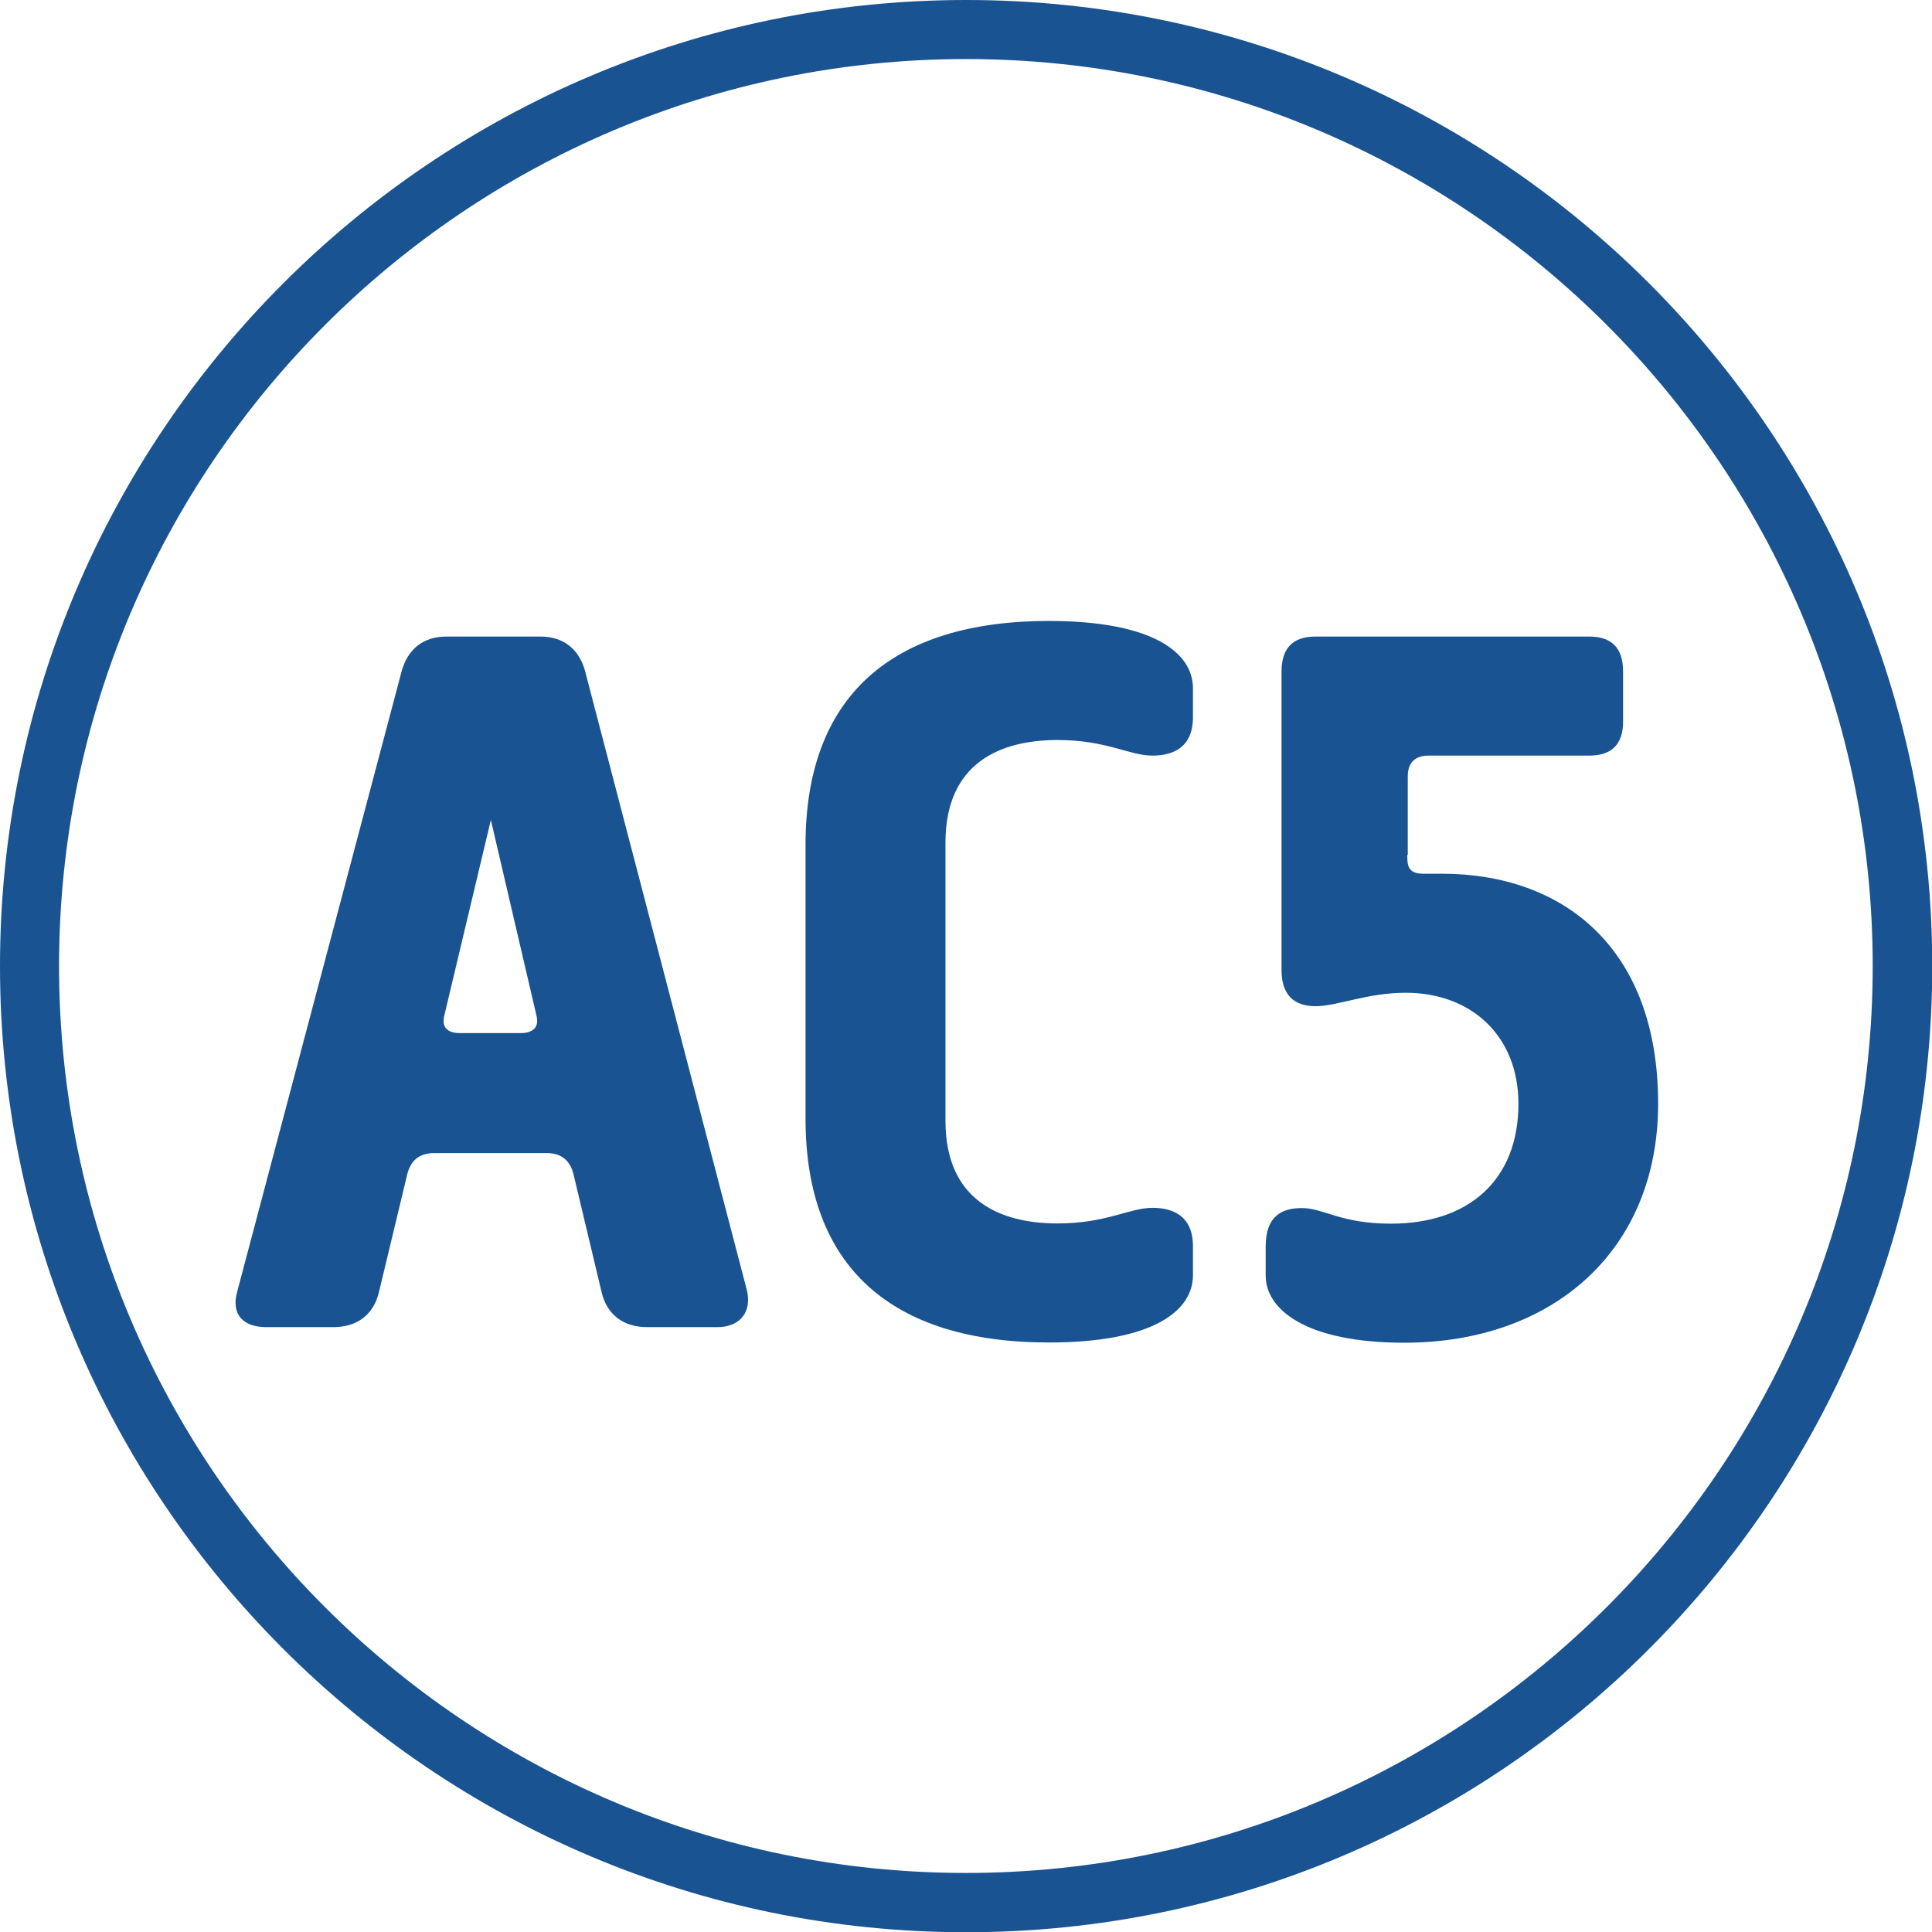
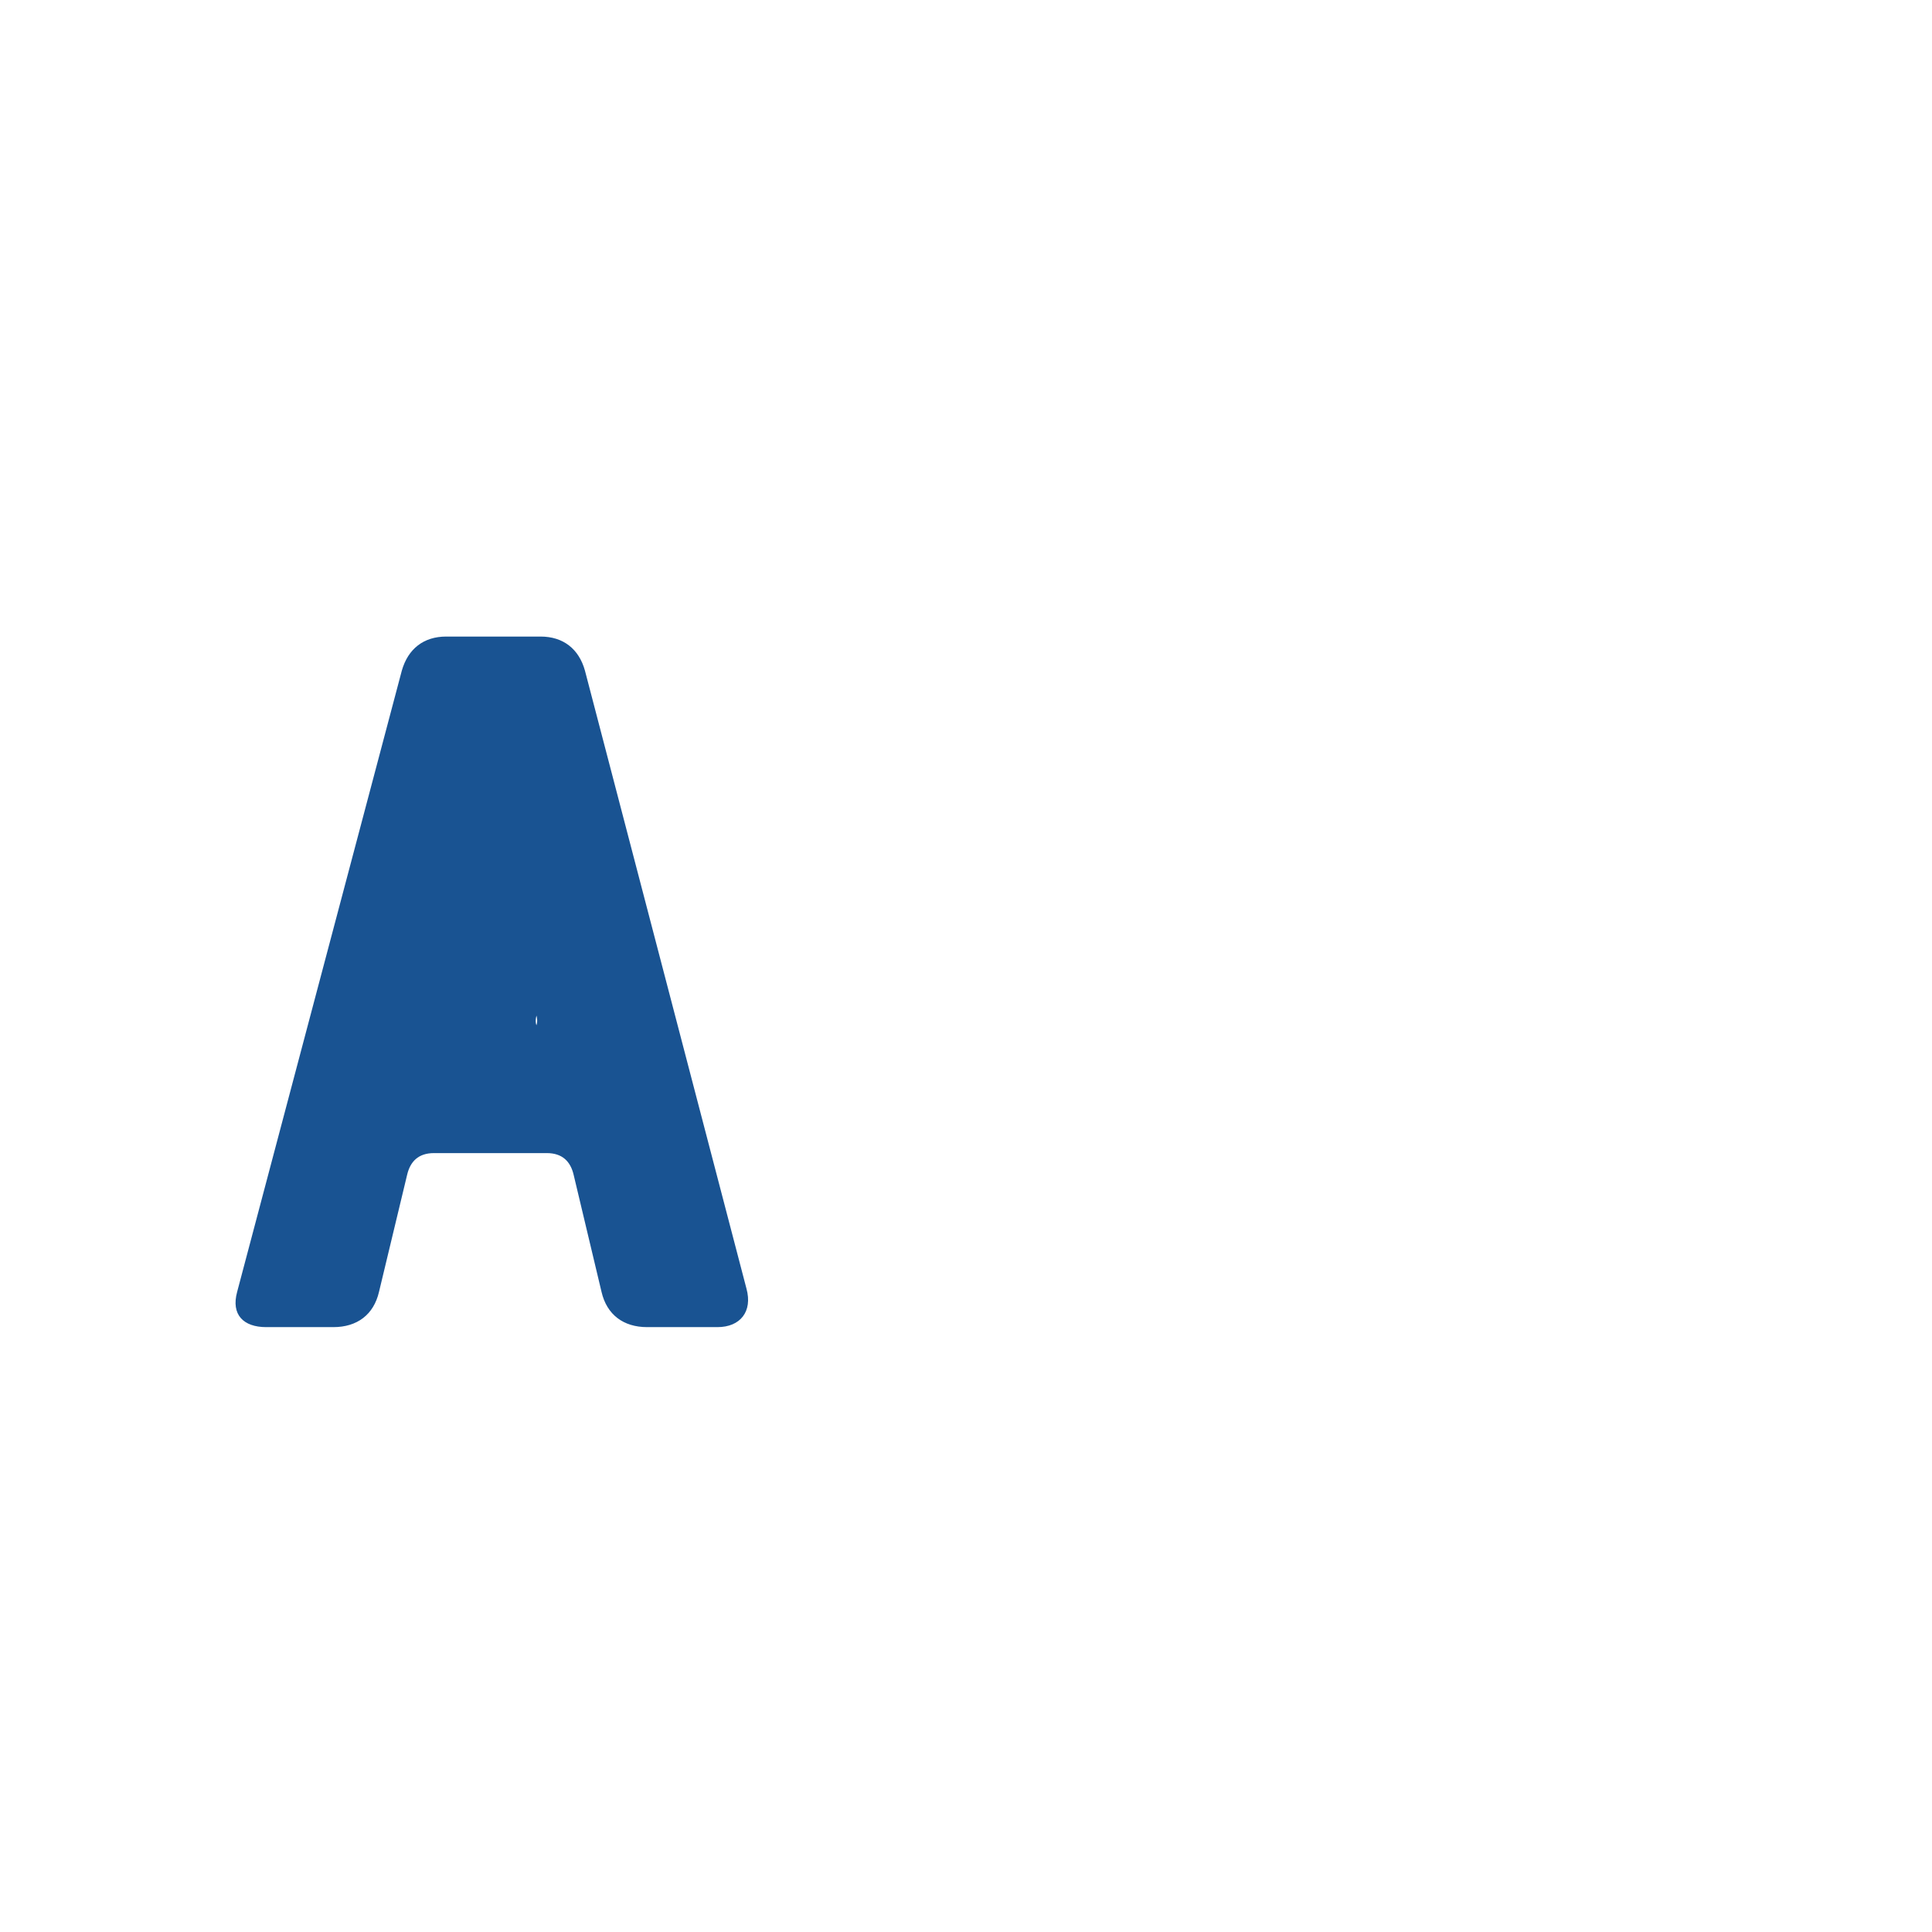
<svg xmlns="http://www.w3.org/2000/svg" id="Ikonok" viewBox="0 0 80.49 80.5">
  <defs>
    <style>
      .cls-1 {
        fill: #195392;
        stroke-width: 0px;
      }
    </style>
  </defs>
-   <path class="cls-1" d="M40.25,80.5C18.05,80.5,0,62.44,0,40.25S18.05,0,40.25,0s40.25,18.05,40.25,40.25-18.05,40.25-40.25,40.25ZM40.25,2.46C19.41,2.46,2.46,19.41,2.46,40.25s16.95,37.78,37.78,37.78,37.78-16.95,37.78-37.78S61.08,2.46,40.25,2.46Z" />
  <g>
-     <path class="cls-1" d="M18.08,48.04c-.65,0-.99.35-1.12.91l-1.17,4.87c-.22.95-.91,1.47-1.9,1.47h-2.8c-.95,0-1.47-.52-1.21-1.47l6.86-25.88c.26-.91.91-1.42,1.85-1.42h3.93c.95,0,1.6.52,1.85,1.42l6.73,25.75c.26.95-.26,1.6-1.21,1.6h-2.93c-.99,0-1.68-.52-1.9-1.47l-1.16-4.87c-.13-.56-.47-.91-1.12-.91h-4.7ZM21.7,43.04c.47,0,.78-.22.65-.73l-1.9-8.15-1.94,8.15c-.13.52.17.73.65.73h2.54Z" />
-     <path class="cls-1" d="M33.56,35.19c0-6.17,3.58-9.32,10.14-9.32,4.36,0,6,1.34,6,2.8v1.21c0,1.25-.82,1.6-1.68,1.6-.99,0-1.9-.65-3.97-.65-2.37,0-4.66.95-4.66,4.27v11.6c0,3.32,2.29,4.27,4.66,4.27,2.07,0,2.98-.65,3.97-.65.86,0,1.68.35,1.68,1.6v1.21c0,1.47-1.64,2.8-6,2.8-6.56,0-10.14-3.15-10.14-9.32v-11.43Z" />
-     <path class="cls-1" d="M58.63,35.62c0,.39,0,.78.65.78h.78c5.09,0,9.02,3.11,9.02,9.58,0,6.13-4.4,9.96-10.57,9.96-4.1,0-5.78-1.38-5.78-2.8v-1.21c0-1.25.65-1.6,1.51-1.6.91,0,1.6.65,3.71.65,3.19,0,5.31-1.77,5.31-5,0-2.8-1.94-4.62-4.7-4.62-1.6,0-2.85.56-3.75.56s-1.42-.47-1.42-1.51v-12.42c0-.99.47-1.47,1.42-1.47h11.39c.95,0,1.42.47,1.42,1.47v2.07c0,.95-.47,1.42-1.42,1.42h-6.69c-.56,0-.86.3-.86.86v3.28Z" />
+     <path class="cls-1" d="M18.08,48.04c-.65,0-.99.35-1.12.91l-1.17,4.87c-.22.95-.91,1.47-1.9,1.47h-2.8c-.95,0-1.47-.52-1.21-1.47l6.86-25.88c.26-.91.91-1.42,1.85-1.42h3.93c.95,0,1.6.52,1.85,1.42l6.73,25.75c.26.95-.26,1.6-1.21,1.6h-2.93c-.99,0-1.68-.52-1.9-1.47l-1.16-4.87c-.13-.56-.47-.91-1.12-.91h-4.7ZM21.7,43.04c.47,0,.78-.22.65-.73c-.13.52.17.73.65.73h2.54Z" />
  </g>
</svg>